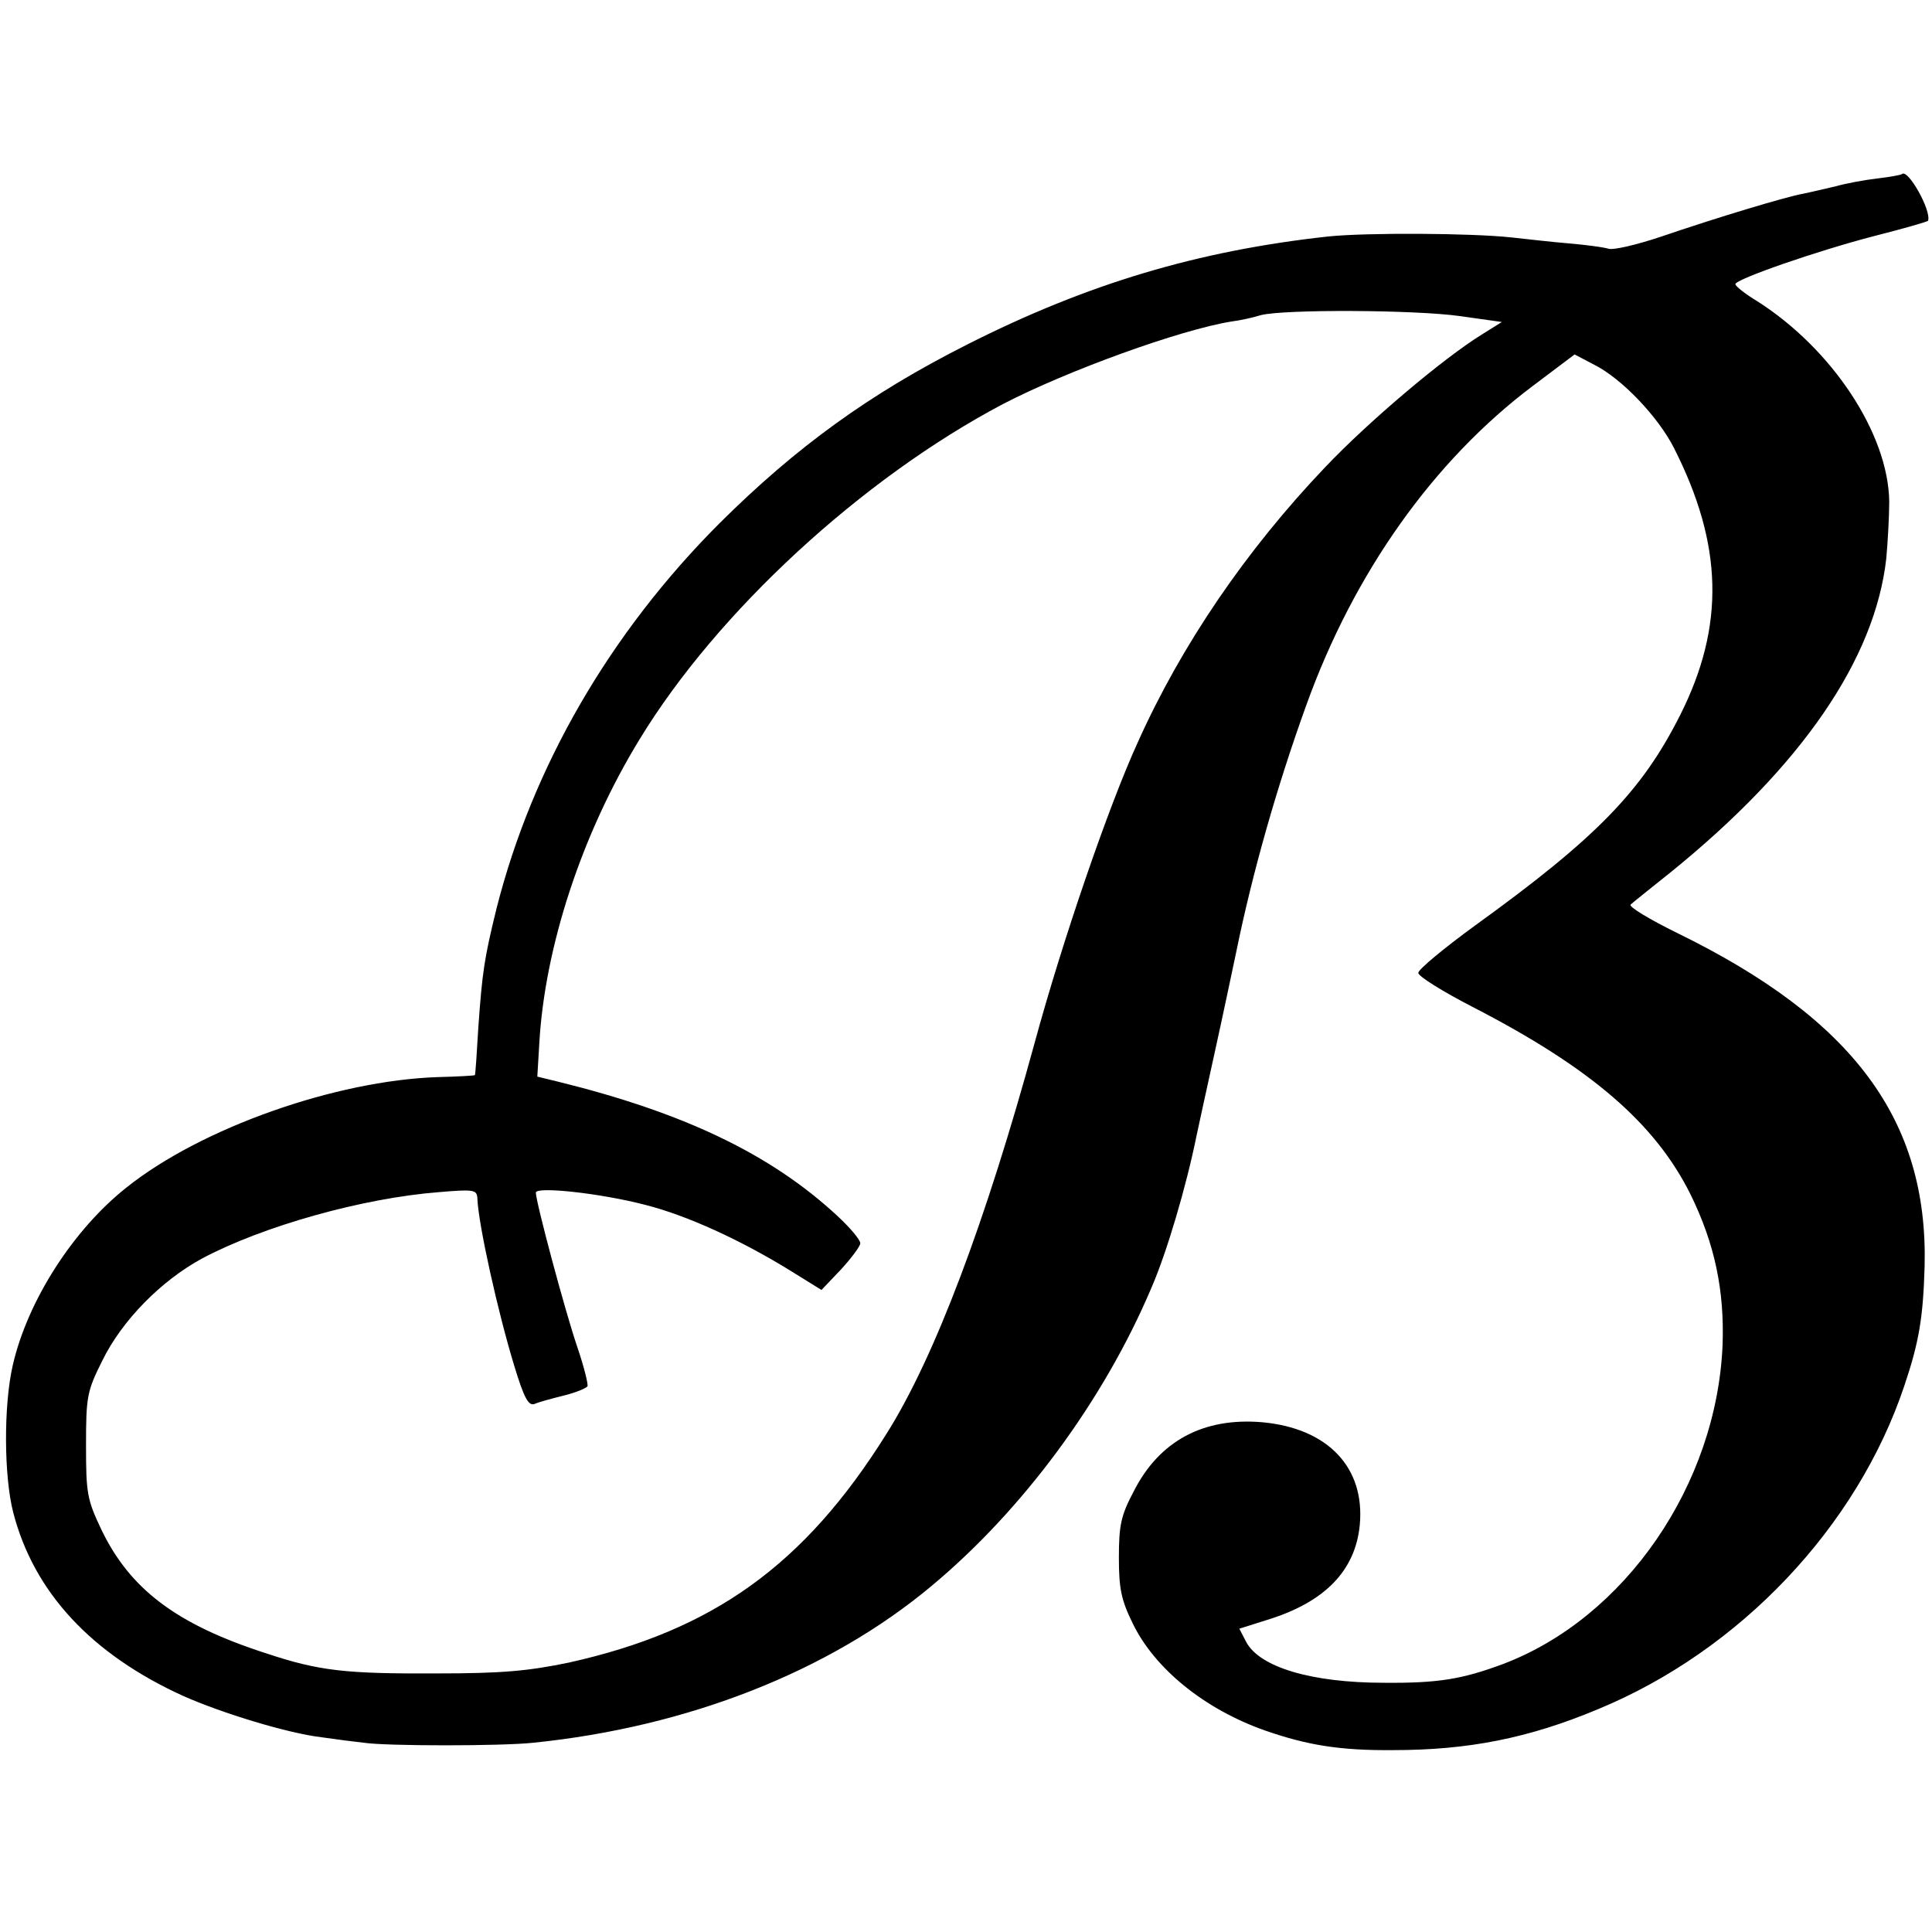
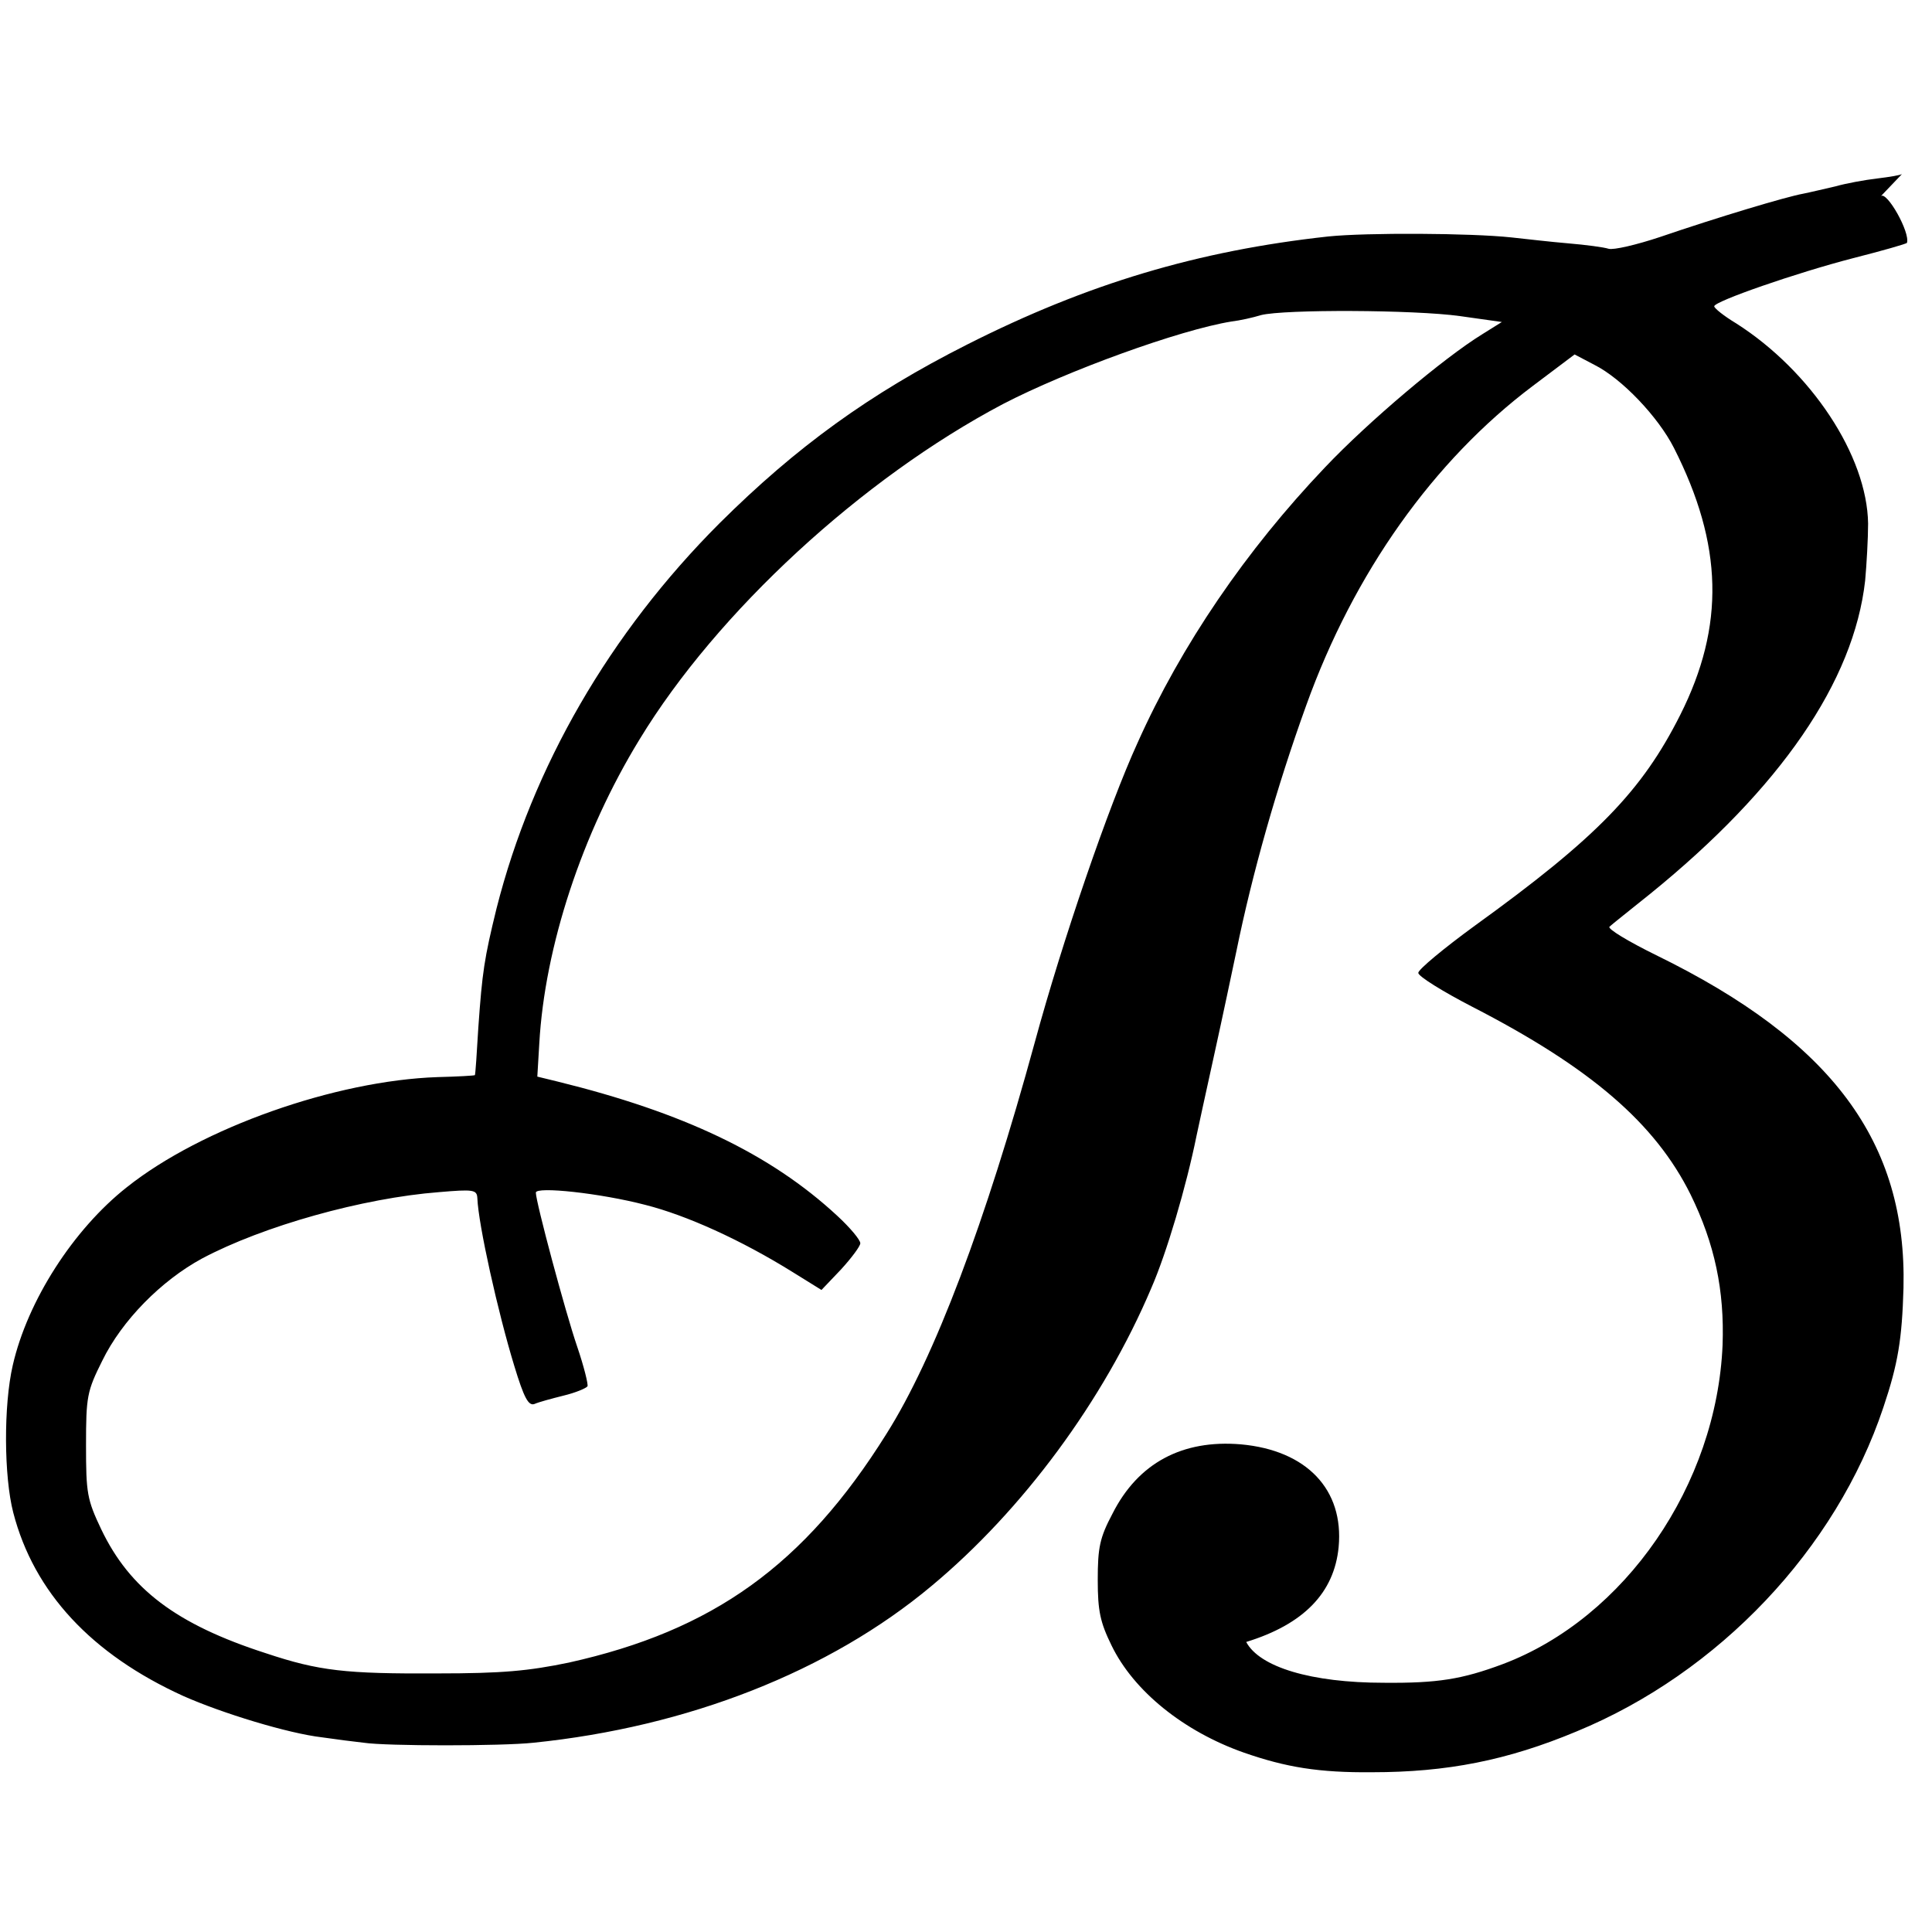
<svg xmlns="http://www.w3.org/2000/svg" version="1.0" width="393pt" height="393pt" viewBox="0 0 393 393" preserveAspectRatio="xMidYMid meet">
  <g transform="translate(0,393) scale(0.1,-0.1)" fill="#000000" stroke="none">
-     <path d="M3869 3576 c-2 -2 -25 -6 -50 -9 -26 -3 -64 -10 -85 -16 -22 -5 -51 -12 -66 -15 -34 -6 -174 -48 -291 -88 -48 -16 -95 -27 -105 -24 -9 3 -46 8 -82 11 -36 3 -87 9 -115 12 -83 9 -295 10 -373 2 -265 -29 -490 -96 -735 -220 -198 -100 -347 -208 -503 -363 -224 -224 -381 -496 -454 -784 -25 -102 -29 -129 -37 -242 -3 -52 -6 -96 -7 -97 -1 -1 -35 -3 -76 -4 -207 -7 -480 -103 -632 -224 -109 -86 -202 -231 -232 -362 -19 -82 -18 -227 1 -300 42 -162 159 -288 346 -373 79 -35 213 -76 282 -84 28 -4 66 -9 85 -11 46 -7 281 -7 345 0 314 32 602 145 810 319 185 154 350 377 447 606 31 71 71 206 92 310 3 14 19 88 36 165 17 77 37 172 45 210 32 157 82 334 142 500 97 270 259 498 461 650 l85 64 40 -21 c56 -28 130 -106 162 -169 100 -197 104 -362 13 -543 -78 -155 -170 -250 -418 -429 -63 -46 -115 -89 -115 -96 0 -7 50 -38 110 -69 241 -124 372 -237 444 -382 49 -100 69 -195 65 -306 -12 -284 -198 -555 -447 -649 -83 -31 -133 -39 -242 -38 -148 0 -253 32 -280 83 l-14 27 57 18 c117 36 179 100 188 193 11 117 -65 197 -199 209 -119 10 -209 -38 -261 -141 -26 -49 -30 -69 -30 -135 0 -63 5 -86 28 -133 45 -93 147 -175 269 -218 86 -30 153 -41 261 -40 152 0 275 24 416 83 289 119 528 371 624 659 30 89 38 139 41 243 7 297 -145 502 -503 677 -57 28 -100 54 -95 58 4 4 42 34 83 67 265 215 414 432 437 637 3 33 6 86 6 116 -2 138 -116 310 -268 407 -25 15 -45 31 -45 35 0 10 167 68 283 98 59 15 108 29 109 31 7 21 -41 106 -53 95z m-899 -289 l85 -12 -40 -25 c-78 -48 -232 -178 -320 -271 -160 -168 -292 -361 -381 -560 -59 -129 -153 -403 -209 -609 -100 -366 -204 -642 -302 -797 -167 -267 -353 -400 -646 -465 -82 -17 -135 -22 -267 -22 -187 -1 -241 5 -349 41 -183 59 -277 131 -335 252 -29 61 -31 74 -31 171 0 99 2 110 33 172 40 82 120 163 203 208 124 66 327 123 482 135 70 6 77 5 78 -12 2 -54 42 -233 75 -341 20 -66 29 -82 41 -78 9 4 35 11 59 17 25 6 46 15 49 19 2 3 -7 40 -21 81 -24 70 -84 294 -84 313 0 13 131 -1 223 -25 83 -21 194 -71 300 -137 l58 -36 40 42 c21 23 39 47 39 53 0 7 -21 32 -47 56 -136 126 -313 210 -569 273 l-41 10 4 67 c11 197 87 428 204 619 158 260 453 531 739 682 131 68 360 151 465 168 17 2 44 8 60 13 47 12 312 11 405 -2z" />
+     <path d="M3869 3576 c-2 -2 -25 -6 -50 -9 -26 -3 -64 -10 -85 -16 -22 -5 -51 -12 -66 -15 -34 -6 -174 -48 -291 -88 -48 -16 -95 -27 -105 -24 -9 3 -46 8 -82 11 -36 3 -87 9 -115 12 -83 9 -295 10 -373 2 -265 -29 -490 -96 -735 -220 -198 -100 -347 -208 -503 -363 -224 -224 -381 -496 -454 -784 -25 -102 -29 -129 -37 -242 -3 -52 -6 -96 -7 -97 -1 -1 -35 -3 -76 -4 -207 -7 -480 -103 -632 -224 -109 -86 -202 -231 -232 -362 -19 -82 -18 -227 1 -300 42 -162 159 -288 346 -373 79 -35 213 -76 282 -84 28 -4 66 -9 85 -11 46 -7 281 -7 345 0 314 32 602 145 810 319 185 154 350 377 447 606 31 71 71 206 92 310 3 14 19 88 36 165 17 77 37 172 45 210 32 157 82 334 142 500 97 270 259 498 461 650 l85 64 40 -21 c56 -28 130 -106 162 -169 100 -197 104 -362 13 -543 -78 -155 -170 -250 -418 -429 -63 -46 -115 -89 -115 -96 0 -7 50 -38 110 -69 241 -124 372 -237 444 -382 49 -100 69 -195 65 -306 -12 -284 -198 -555 -447 -649 -83 -31 -133 -39 -242 -38 -148 0 -253 32 -280 83 c117 36 179 100 188 193 11 117 -65 197 -199 209 -119 10 -209 -38 -261 -141 -26 -49 -30 -69 -30 -135 0 -63 5 -86 28 -133 45 -93 147 -175 269 -218 86 -30 153 -41 261 -40 152 0 275 24 416 83 289 119 528 371 624 659 30 89 38 139 41 243 7 297 -145 502 -503 677 -57 28 -100 54 -95 58 4 4 42 34 83 67 265 215 414 432 437 637 3 33 6 86 6 116 -2 138 -116 310 -268 407 -25 15 -45 31 -45 35 0 10 167 68 283 98 59 15 108 29 109 31 7 21 -41 106 -53 95z m-899 -289 l85 -12 -40 -25 c-78 -48 -232 -178 -320 -271 -160 -168 -292 -361 -381 -560 -59 -129 -153 -403 -209 -609 -100 -366 -204 -642 -302 -797 -167 -267 -353 -400 -646 -465 -82 -17 -135 -22 -267 -22 -187 -1 -241 5 -349 41 -183 59 -277 131 -335 252 -29 61 -31 74 -31 171 0 99 2 110 33 172 40 82 120 163 203 208 124 66 327 123 482 135 70 6 77 5 78 -12 2 -54 42 -233 75 -341 20 -66 29 -82 41 -78 9 4 35 11 59 17 25 6 46 15 49 19 2 3 -7 40 -21 81 -24 70 -84 294 -84 313 0 13 131 -1 223 -25 83 -21 194 -71 300 -137 l58 -36 40 42 c21 23 39 47 39 53 0 7 -21 32 -47 56 -136 126 -313 210 -569 273 l-41 10 4 67 c11 197 87 428 204 619 158 260 453 531 739 682 131 68 360 151 465 168 17 2 44 8 60 13 47 12 312 11 405 -2z" />
  </g>
</svg>